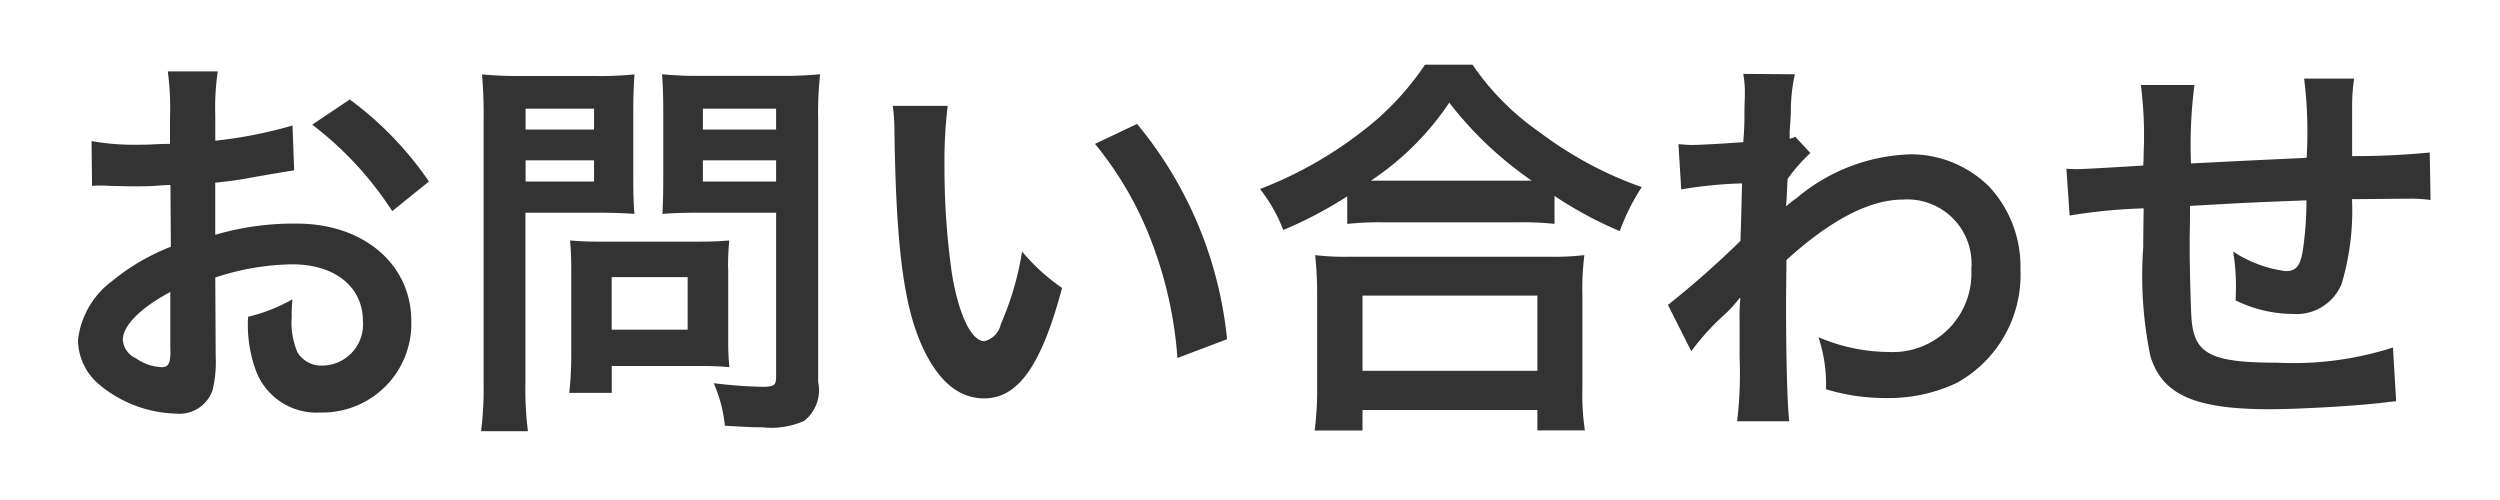
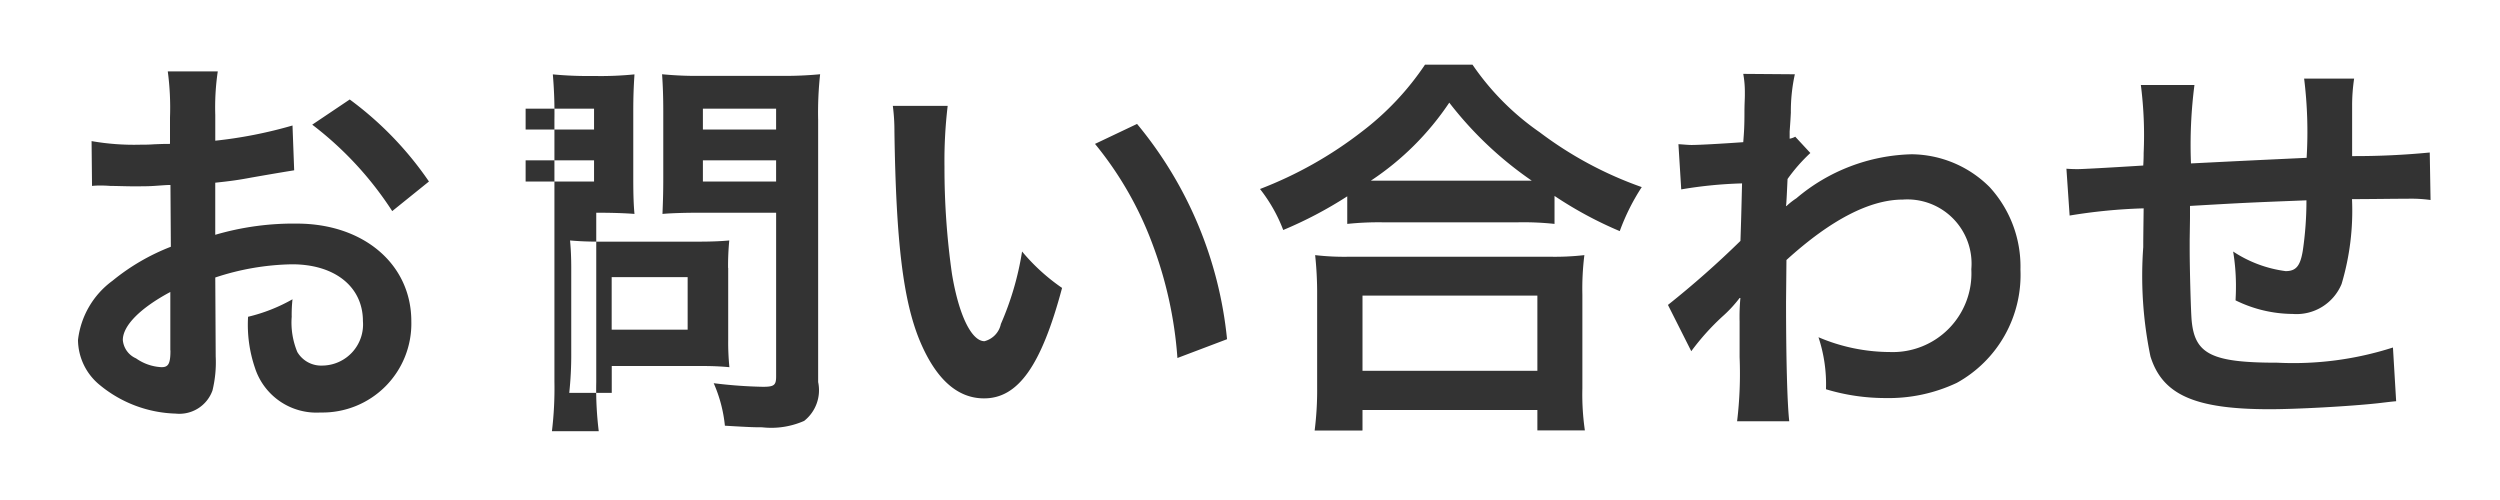
<svg xmlns="http://www.w3.org/2000/svg" width="100" height="20" viewBox="0 0 100 20">
  <defs>
    <style>
      .cls-1 {
        fill: #333;
        fill-rule: evenodd;
      }
    </style>
  </defs>
-   <path id="お問い合わせ" class="cls-1" d="M8.611,11.1a10.246,10.246,0,0,1,3.073-.528c1.713,0,2.833.9,2.833,2.273A1.645,1.645,0,0,1,12.9,14.623a1.107,1.107,0,0,1-1.008-.544,3.083,3.083,0,0,1-.224-1.408,5.552,5.552,0,0,1,.032-0.7,6.755,6.755,0,0,1-1.777.7A5.348,5.348,0,0,0,10.2,14.72,2.584,2.584,0,0,0,12.82,16.5a3.556,3.556,0,0,0,3.633-3.65c0-2.273-1.9-3.906-4.578-3.906a11.1,11.1,0,0,0-3.265.448V7.308C9.219,7.244,9.539,7.2,10.067,7.1c1.1-.192,1.409-0.24,1.7-0.288L11.7,5.02a17.85,17.85,0,0,1-3.089.608V4.6a9.827,9.827,0,0,1,.1-1.745h-2A10.967,10.967,0,0,1,6.8,4.7V5.756c-0.176,0-.256,0-0.64.016-0.224.016-.4,0.016-0.56,0.016a9.817,9.817,0,0,1-1.937-.144L3.681,7.437a3,3,0,0,1,.336-0.016c0.048,0,.192,0,0.4.016,0.192,0,.64.016,0.88,0.016,0.4,0,.624,0,0.864-0.016C6.69,7.4,6.69,7.4,6.818,7.4L6.834,9.87A8.563,8.563,0,0,0,4.5,11.23,3.416,3.416,0,0,0,3.12,13.6,2.351,2.351,0,0,0,4,15.408a4.986,4.986,0,0,0,3.025,1.136A1.406,1.406,0,0,0,8.5,15.616a4.765,4.765,0,0,0,.128-1.36ZM6.818,14.015c0,0.528-.08.672-0.352,0.672a1.924,1.924,0,0,1-1.024-.352A0.883,0.883,0,0,1,4.913,13.6c0-.576.7-1.28,1.9-1.921v2.337ZM17.158,7.26a13.575,13.575,0,0,0-3.169-3.281l-1.5,1.008a13.668,13.668,0,0,1,3.2,3.457Zm3.867,1.249h2.881c0.528,0,1.088.016,1.473,0.048-0.032-.352-0.048-0.72-0.048-1.441V4.475c0-.624.016-0.992,0.048-1.5a13.524,13.524,0,0,1-1.633.064H20.913a14.953,14.953,0,0,1-1.633-.064,17.9,17.9,0,0,1,.064,1.809V15.264a14.315,14.315,0,0,1-.1,1.985h1.873a13.716,13.716,0,0,1-.1-1.969V8.509Zm0-4.162h2.737V5.18H21.025V4.347Zm0,2.065h2.737V7.26H21.025V6.412Zm11.7-1.649a14.1,14.1,0,0,1,.08-1.793,15.278,15.278,0,0,1-1.649.064H28.116a14.4,14.4,0,0,1-1.633-.064c0.032,0.464.048,0.9,0.048,1.5V7.116c0,0.688-.016,1.008-0.032,1.441,0.352-.032.928-0.048,1.457-0.048h3.089v6.547c0,0.352-.08.416-0.528,0.416a18.675,18.675,0,0,1-1.969-.144,5.588,5.588,0,0,1,.448,1.7c1.056,0.064,1.232.064,1.489,0.064a3.264,3.264,0,0,0,1.681-.256,1.565,1.565,0,0,0,.56-1.553V4.763Zm-4.61-.416h2.929V5.18H28.116V4.347Zm0,2.065h2.929V7.26H28.116V6.412Zm1.008,4.306a10.565,10.565,0,0,1,.048-1.1c-0.336.032-.736,0.048-1.232,0.048H23.986c-0.464,0-.832-0.016-1.184-0.048,0.032,0.336.048,0.688,0.048,1.12v3.425a14.269,14.269,0,0,1-.08,1.553h1.7V14.64h3.57c0.464,0,.8.016,1.136,0.048a10.029,10.029,0,0,1-.048-1.088V10.718Zm-4.658.368h3.041v2.1H24.467v-2.1ZM35.713,4.235a7.651,7.651,0,0,1,.064,1.024c0.064,4.434.352,6.755,1.008,8.355,0.64,1.537,1.5,2.321,2.577,2.321,1.361,0,2.289-1.3,3.121-4.418a7.9,7.9,0,0,1-1.6-1.457,11.8,11.8,0,0,1-.848,2.9,0.9,0.9,0,0,1-.656.688c-0.512,0-1.024-1.024-1.3-2.689a29.965,29.965,0,0,1-.3-4.29,18.594,18.594,0,0,1,.128-2.433H35.713ZM43.8,5.756a13.973,13.973,0,0,1,2.273,3.938,16.226,16.226,0,0,1,1.024,4.626l1.985-.752a15.958,15.958,0,0,0-3.6-8.611Zm10.094,3.2a12.05,12.05,0,0,1,1.377-.064H60.74a11.651,11.651,0,0,1,1.441.064V7.837A15.556,15.556,0,0,0,64.79,9.245a8.62,8.62,0,0,1,.88-1.761,15.052,15.052,0,0,1-4.082-2.193A10.459,10.459,0,0,1,58.9,2.587h-1.9A11.176,11.176,0,0,1,54.482,5.26a15.993,15.993,0,0,1-4.082,2.3A6.2,6.2,0,0,1,51.329,9.2,16.292,16.292,0,0,0,53.89,7.853v1.1Zm1.392-1.729H54.834a11.2,11.2,0,0,0,3.137-3.121,14.62,14.62,0,0,0,3.3,3.121H55.282ZM54.5,17.217V16.4h6.995v0.816h1.9a10,10,0,0,1-.1-1.681V11.79a10.913,10.913,0,0,1,.08-1.585,10.5,10.5,0,0,1-1.393.064h-8a10.083,10.083,0,0,1-1.376-.064,14.455,14.455,0,0,1,.08,1.585v3.73a12.785,12.785,0,0,1-.1,1.7h1.9Zm0-5.394h6.995v3.009H54.5V11.822Zm13.151,2.225a9.7,9.7,0,0,1,1.233-1.376,5.134,5.134,0,0,0,.7-0.752h0.032a8.093,8.093,0,0,0-.032.944v1.425a15.935,15.935,0,0,1-.1,2.561H71.57c-0.08-.7-0.128-2.5-0.128-4.786L71.458,10.4c1.761-1.6,3.329-2.417,4.658-2.417a2.568,2.568,0,0,1,2.737,2.785,3.147,3.147,0,0,1-3.265,3.313,7.328,7.328,0,0,1-2.849-.592,5.968,5.968,0,0,1,.3,2.081,8.2,8.2,0,0,0,2.385.352,6.383,6.383,0,0,0,2.849-.608,4.932,4.932,0,0,0,2.545-4.53,4.7,4.7,0,0,0-1.233-3.3,4.465,4.465,0,0,0-3.121-1.313,7.407,7.407,0,0,0-4.61,1.761,2.82,2.82,0,0,0-.384.3l-0.032.016c0.016-.048.032-0.4,0.064-1.088a6.778,6.778,0,0,1,.912-1.04L71.81,5.468a0.731,0.731,0,0,1-.224.08V5.26c0.032-.448.032-0.448,0.048-0.752a6.9,6.9,0,0,1,.16-1.537L69.73,2.955a3.956,3.956,0,0,1,.064.7v0.16c0,0.144-.016.368-0.016,0.672,0,0.576-.016.784-0.048,1.2-0.9.064-1.777,0.112-2.065,0.112-0.144,0-.272-0.016-0.528-0.032l0.112,1.809a17.151,17.151,0,0,1,2.433-.24c-0.032,1.313-.032,1.329-0.064,2.3a37.647,37.647,0,0,1-2.9,2.561ZM95.718,13.9a13.018,13.018,0,0,1-4.626.608c-2.609,0-3.3-.336-3.425-1.681-0.032-.32-0.08-2.065-0.08-2.9V9.6C87.6,8.749,87.6,8.749,87.6,8.669V8.237c2.225-.128,2.225-0.128,4.658-0.224a13.8,13.8,0,0,1-.144,2c-0.1.624-.272,0.832-0.688,0.832a4.964,4.964,0,0,1-2.1-.784,8.524,8.524,0,0,1,.112,1.313c0,0.224,0,.32-0.016.64a5.247,5.247,0,0,0,2.289.544,1.951,1.951,0,0,0,1.953-1.2,10.233,10.233,0,0,0,.416-3.393c0.752,0,1.665-.016,2.225-0.016A5.613,5.613,0,0,1,97.222,8l-0.032-1.9a30.868,30.868,0,0,1-3.105.144v-2a7.3,7.3,0,0,1,.08-1.1h-2a17.318,17.318,0,0,1,.1,3.169c-2.385.112-2.385,0.112-4.626,0.224A18.655,18.655,0,0,1,87.778,3.4H85.634a15.8,15.8,0,0,1,.112,2.721c0,0.1,0,.24-0.016.5-1.585.1-2.465,0.144-2.609,0.144-0.08,0-.24,0-0.464-0.016l0.128,1.873a21.863,21.863,0,0,1,2.961-.288C85.73,9.581,85.73,9.645,85.73,9.886a15.847,15.847,0,0,0,.288,4.37c0.48,1.537,1.777,2.113,4.77,2.113,1.056,0,3.169-.112,4.338-0.24,0.544-.064.544-0.064,0.72-0.08Z" />
+   <path id="お問い合わせ" class="cls-1" d="M8.611,11.1a10.246,10.246,0,0,1,3.073-.528c1.713,0,2.833.9,2.833,2.273A1.645,1.645,0,0,1,12.9,14.623a1.107,1.107,0,0,1-1.008-.544,3.083,3.083,0,0,1-.224-1.408,5.552,5.552,0,0,1,.032-0.7,6.755,6.755,0,0,1-1.777.7A5.348,5.348,0,0,0,10.2,14.72,2.584,2.584,0,0,0,12.82,16.5a3.556,3.556,0,0,0,3.633-3.65c0-2.273-1.9-3.906-4.578-3.906a11.1,11.1,0,0,0-3.265.448V7.308C9.219,7.244,9.539,7.2,10.067,7.1c1.1-.192,1.409-0.24,1.7-0.288L11.7,5.02a17.85,17.85,0,0,1-3.089.608V4.6a9.827,9.827,0,0,1,.1-1.745h-2A10.967,10.967,0,0,1,6.8,4.7V5.756c-0.176,0-.256,0-0.64.016-0.224.016-.4,0.016-0.56,0.016a9.817,9.817,0,0,1-1.937-.144L3.681,7.437a3,3,0,0,1,.336-0.016c0.048,0,.192,0,0.4.016,0.192,0,.64.016,0.88,0.016,0.4,0,.624,0,0.864-0.016C6.69,7.4,6.69,7.4,6.818,7.4L6.834,9.87A8.563,8.563,0,0,0,4.5,11.23,3.416,3.416,0,0,0,3.12,13.6,2.351,2.351,0,0,0,4,15.408a4.986,4.986,0,0,0,3.025,1.136A1.406,1.406,0,0,0,8.5,15.616a4.765,4.765,0,0,0,.128-1.36ZM6.818,14.015c0,0.528-.08.672-0.352,0.672a1.924,1.924,0,0,1-1.024-.352A0.883,0.883,0,0,1,4.913,13.6c0-.576.7-1.28,1.9-1.921v2.337ZM17.158,7.26a13.575,13.575,0,0,0-3.169-3.281l-1.5,1.008a13.668,13.668,0,0,1,3.2,3.457Zm3.867,1.249h2.881c0.528,0,1.088.016,1.473,0.048-0.032-.352-0.048-0.72-0.048-1.441V4.475c0-.624.016-0.992,0.048-1.5a13.524,13.524,0,0,1-1.633.064a14.953,14.953,0,0,1-1.633-.064,17.9,17.9,0,0,1,.064,1.809V15.264a14.315,14.315,0,0,1-.1,1.985h1.873a13.716,13.716,0,0,1-.1-1.969V8.509Zm0-4.162h2.737V5.18H21.025V4.347Zm0,2.065h2.737V7.26H21.025V6.412Zm11.7-1.649a14.1,14.1,0,0,1,.08-1.793,15.278,15.278,0,0,1-1.649.064H28.116a14.4,14.4,0,0,1-1.633-.064c0.032,0.464.048,0.9,0.048,1.5V7.116c0,0.688-.016,1.008-0.032,1.441,0.352-.032.928-0.048,1.457-0.048h3.089v6.547c0,0.352-.08.416-0.528,0.416a18.675,18.675,0,0,1-1.969-.144,5.588,5.588,0,0,1,.448,1.7c1.056,0.064,1.232.064,1.489,0.064a3.264,3.264,0,0,0,1.681-.256,1.565,1.565,0,0,0,.56-1.553V4.763Zm-4.61-.416h2.929V5.18H28.116V4.347Zm0,2.065h2.929V7.26H28.116V6.412Zm1.008,4.306a10.565,10.565,0,0,1,.048-1.1c-0.336.032-.736,0.048-1.232,0.048H23.986c-0.464,0-.832-0.016-1.184-0.048,0.032,0.336.048,0.688,0.048,1.12v3.425a14.269,14.269,0,0,1-.08,1.553h1.7V14.64h3.57c0.464,0,.8.016,1.136,0.048a10.029,10.029,0,0,1-.048-1.088V10.718Zm-4.658.368h3.041v2.1H24.467v-2.1ZM35.713,4.235a7.651,7.651,0,0,1,.064,1.024c0.064,4.434.352,6.755,1.008,8.355,0.64,1.537,1.5,2.321,2.577,2.321,1.361,0,2.289-1.3,3.121-4.418a7.9,7.9,0,0,1-1.6-1.457,11.8,11.8,0,0,1-.848,2.9,0.9,0.9,0,0,1-.656.688c-0.512,0-1.024-1.024-1.3-2.689a29.965,29.965,0,0,1-.3-4.29,18.594,18.594,0,0,1,.128-2.433H35.713ZM43.8,5.756a13.973,13.973,0,0,1,2.273,3.938,16.226,16.226,0,0,1,1.024,4.626l1.985-.752a15.958,15.958,0,0,0-3.6-8.611Zm10.094,3.2a12.05,12.05,0,0,1,1.377-.064H60.74a11.651,11.651,0,0,1,1.441.064V7.837A15.556,15.556,0,0,0,64.79,9.245a8.62,8.62,0,0,1,.88-1.761,15.052,15.052,0,0,1-4.082-2.193A10.459,10.459,0,0,1,58.9,2.587h-1.9A11.176,11.176,0,0,1,54.482,5.26a15.993,15.993,0,0,1-4.082,2.3A6.2,6.2,0,0,1,51.329,9.2,16.292,16.292,0,0,0,53.89,7.853v1.1Zm1.392-1.729H54.834a11.2,11.2,0,0,0,3.137-3.121,14.62,14.62,0,0,0,3.3,3.121H55.282ZM54.5,17.217V16.4h6.995v0.816h1.9a10,10,0,0,1-.1-1.681V11.79a10.913,10.913,0,0,1,.08-1.585,10.5,10.5,0,0,1-1.393.064h-8a10.083,10.083,0,0,1-1.376-.064,14.455,14.455,0,0,1,.08,1.585v3.73a12.785,12.785,0,0,1-.1,1.7h1.9Zm0-5.394h6.995v3.009H54.5V11.822Zm13.151,2.225a9.7,9.7,0,0,1,1.233-1.376,5.134,5.134,0,0,0,.7-0.752h0.032a8.093,8.093,0,0,0-.032.944v1.425a15.935,15.935,0,0,1-.1,2.561H71.57c-0.08-.7-0.128-2.5-0.128-4.786L71.458,10.4c1.761-1.6,3.329-2.417,4.658-2.417a2.568,2.568,0,0,1,2.737,2.785,3.147,3.147,0,0,1-3.265,3.313,7.328,7.328,0,0,1-2.849-.592,5.968,5.968,0,0,1,.3,2.081,8.2,8.2,0,0,0,2.385.352,6.383,6.383,0,0,0,2.849-.608,4.932,4.932,0,0,0,2.545-4.53,4.7,4.7,0,0,0-1.233-3.3,4.465,4.465,0,0,0-3.121-1.313,7.407,7.407,0,0,0-4.61,1.761,2.82,2.82,0,0,0-.384.3l-0.032.016c0.016-.048.032-0.4,0.064-1.088a6.778,6.778,0,0,1,.912-1.04L71.81,5.468a0.731,0.731,0,0,1-.224.08V5.26c0.032-.448.032-0.448,0.048-0.752a6.9,6.9,0,0,1,.16-1.537L69.73,2.955a3.956,3.956,0,0,1,.064.7v0.16c0,0.144-.016.368-0.016,0.672,0,0.576-.016.784-0.048,1.2-0.9.064-1.777,0.112-2.065,0.112-0.144,0-.272-0.016-0.528-0.032l0.112,1.809a17.151,17.151,0,0,1,2.433-.24c-0.032,1.313-.032,1.329-0.064,2.3a37.647,37.647,0,0,1-2.9,2.561ZM95.718,13.9a13.018,13.018,0,0,1-4.626.608c-2.609,0-3.3-.336-3.425-1.681-0.032-.32-0.08-2.065-0.08-2.9V9.6C87.6,8.749,87.6,8.749,87.6,8.669V8.237c2.225-.128,2.225-0.128,4.658-0.224a13.8,13.8,0,0,1-.144,2c-0.1.624-.272,0.832-0.688,0.832a4.964,4.964,0,0,1-2.1-.784,8.524,8.524,0,0,1,.112,1.313c0,0.224,0,.32-0.016.64a5.247,5.247,0,0,0,2.289.544,1.951,1.951,0,0,0,1.953-1.2,10.233,10.233,0,0,0,.416-3.393c0.752,0,1.665-.016,2.225-0.016A5.613,5.613,0,0,1,97.222,8l-0.032-1.9a30.868,30.868,0,0,1-3.105.144v-2a7.3,7.3,0,0,1,.08-1.1h-2a17.318,17.318,0,0,1,.1,3.169c-2.385.112-2.385,0.112-4.626,0.224A18.655,18.655,0,0,1,87.778,3.4H85.634a15.8,15.8,0,0,1,.112,2.721c0,0.1,0,.24-0.016.5-1.585.1-2.465,0.144-2.609,0.144-0.08,0-.24,0-0.464-0.016l0.128,1.873a21.863,21.863,0,0,1,2.961-.288C85.73,9.581,85.73,9.645,85.73,9.886a15.847,15.847,0,0,0,.288,4.37c0.48,1.537,1.777,2.113,4.77,2.113,1.056,0,3.169-.112,4.338-0.24,0.544-.064.544-0.064,0.72-0.08Z" />
</svg>